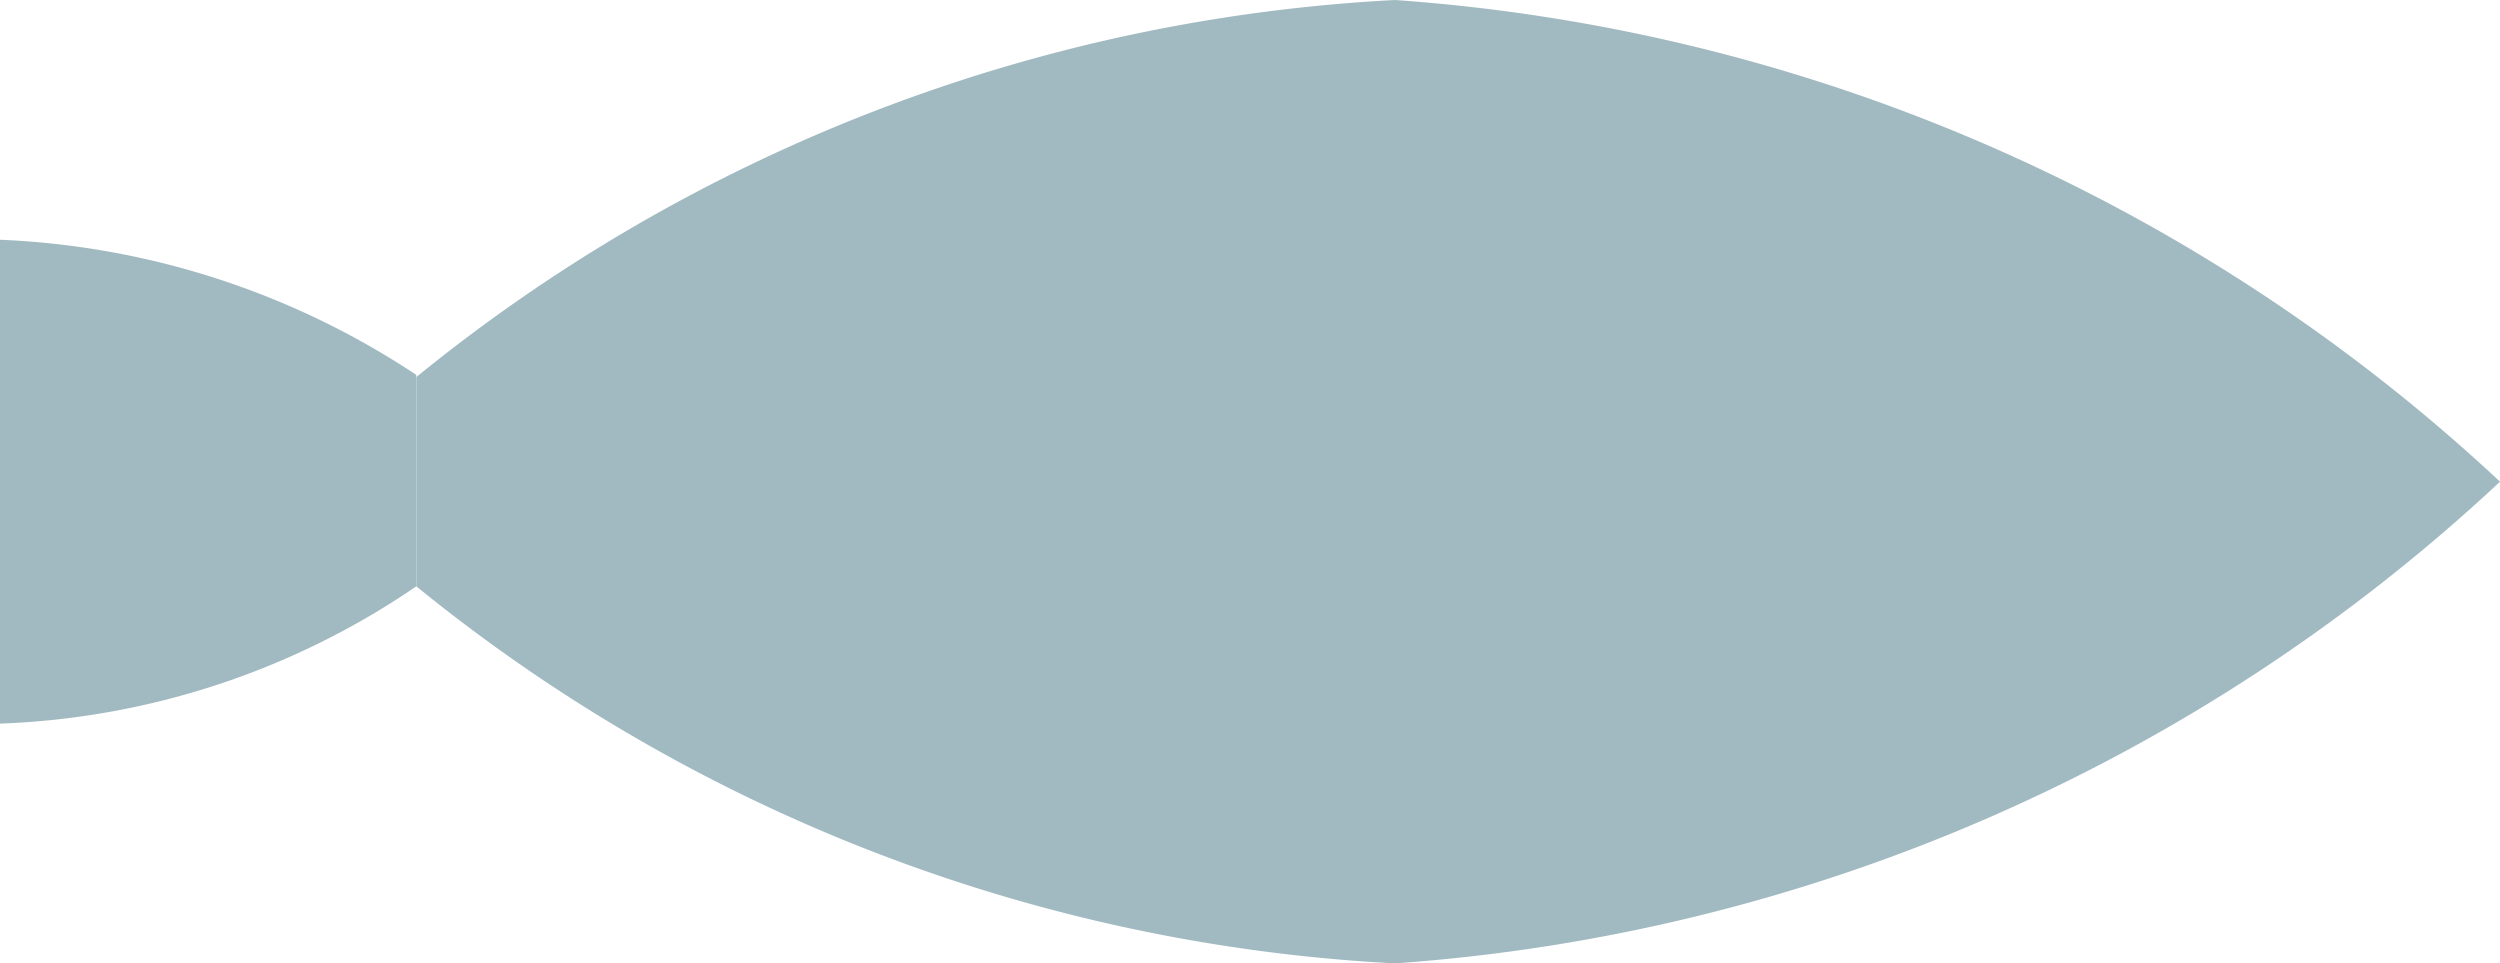
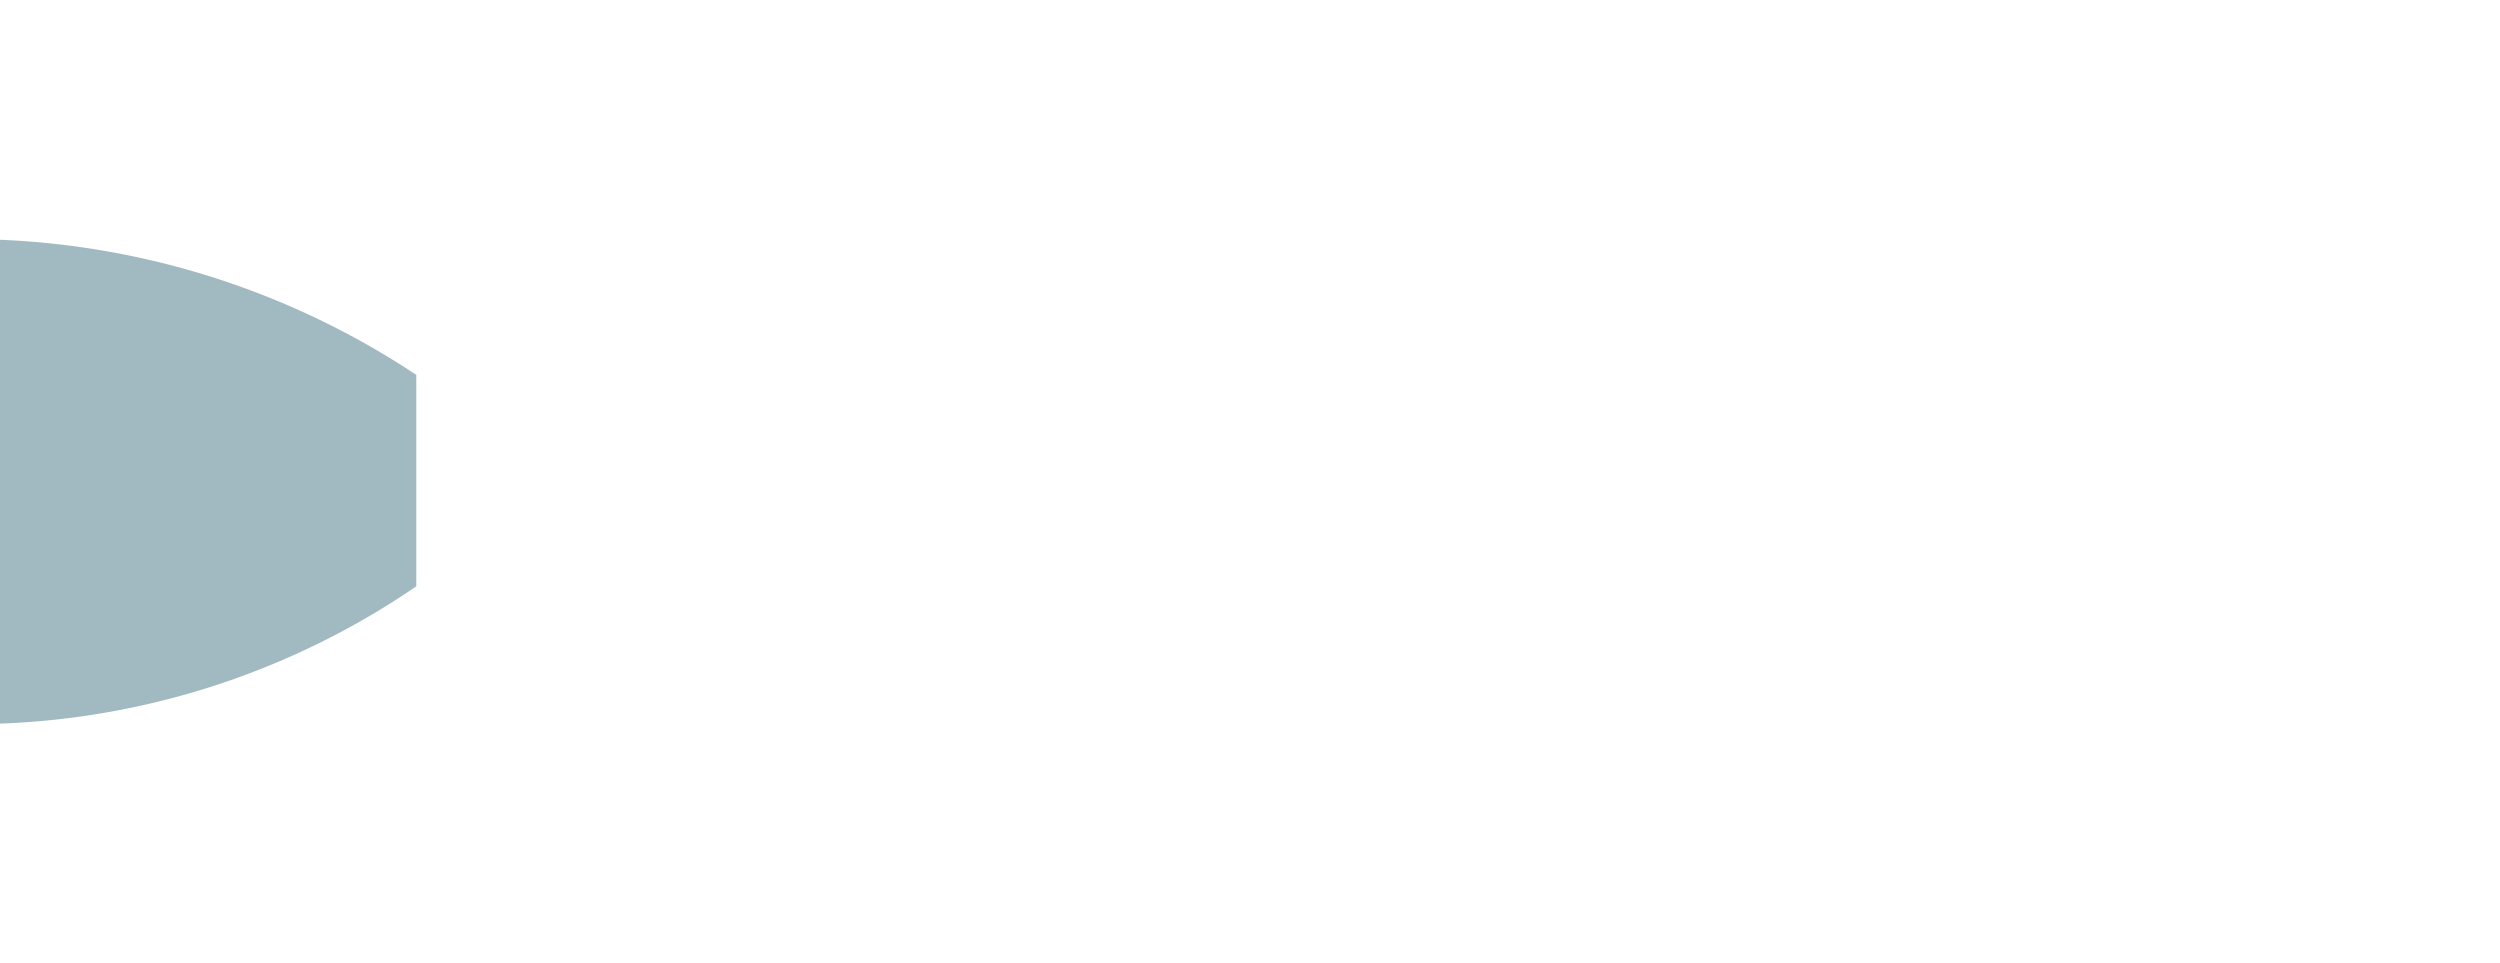
<svg xmlns="http://www.w3.org/2000/svg" id="Kreslicí_plátno_46" data-name="Kreslicí plátno 46" width="11.47" height="4.42" viewBox="0 0 11.47 4.42">
-   <path id="Path_14972" data-name="Path 14972" d="M6.4,0a8.275,8.275,0,0,1,5.07,2.21A8.275,8.275,0,0,1,6.4,4.42,7.749,7.749,0,0,1,1.91,2.69V1.73A7.749,7.749,0,0,1,6.4,0" fill="#a1bac2" />
  <path id="Path_14973" data-name="Path 14973" d="M1.91,1.73v.96A3.612,3.612,0,0,1,0,3.32V1.1a3.73,3.73,0,0,1,1.91.62" fill="#a1bac2" />
</svg>